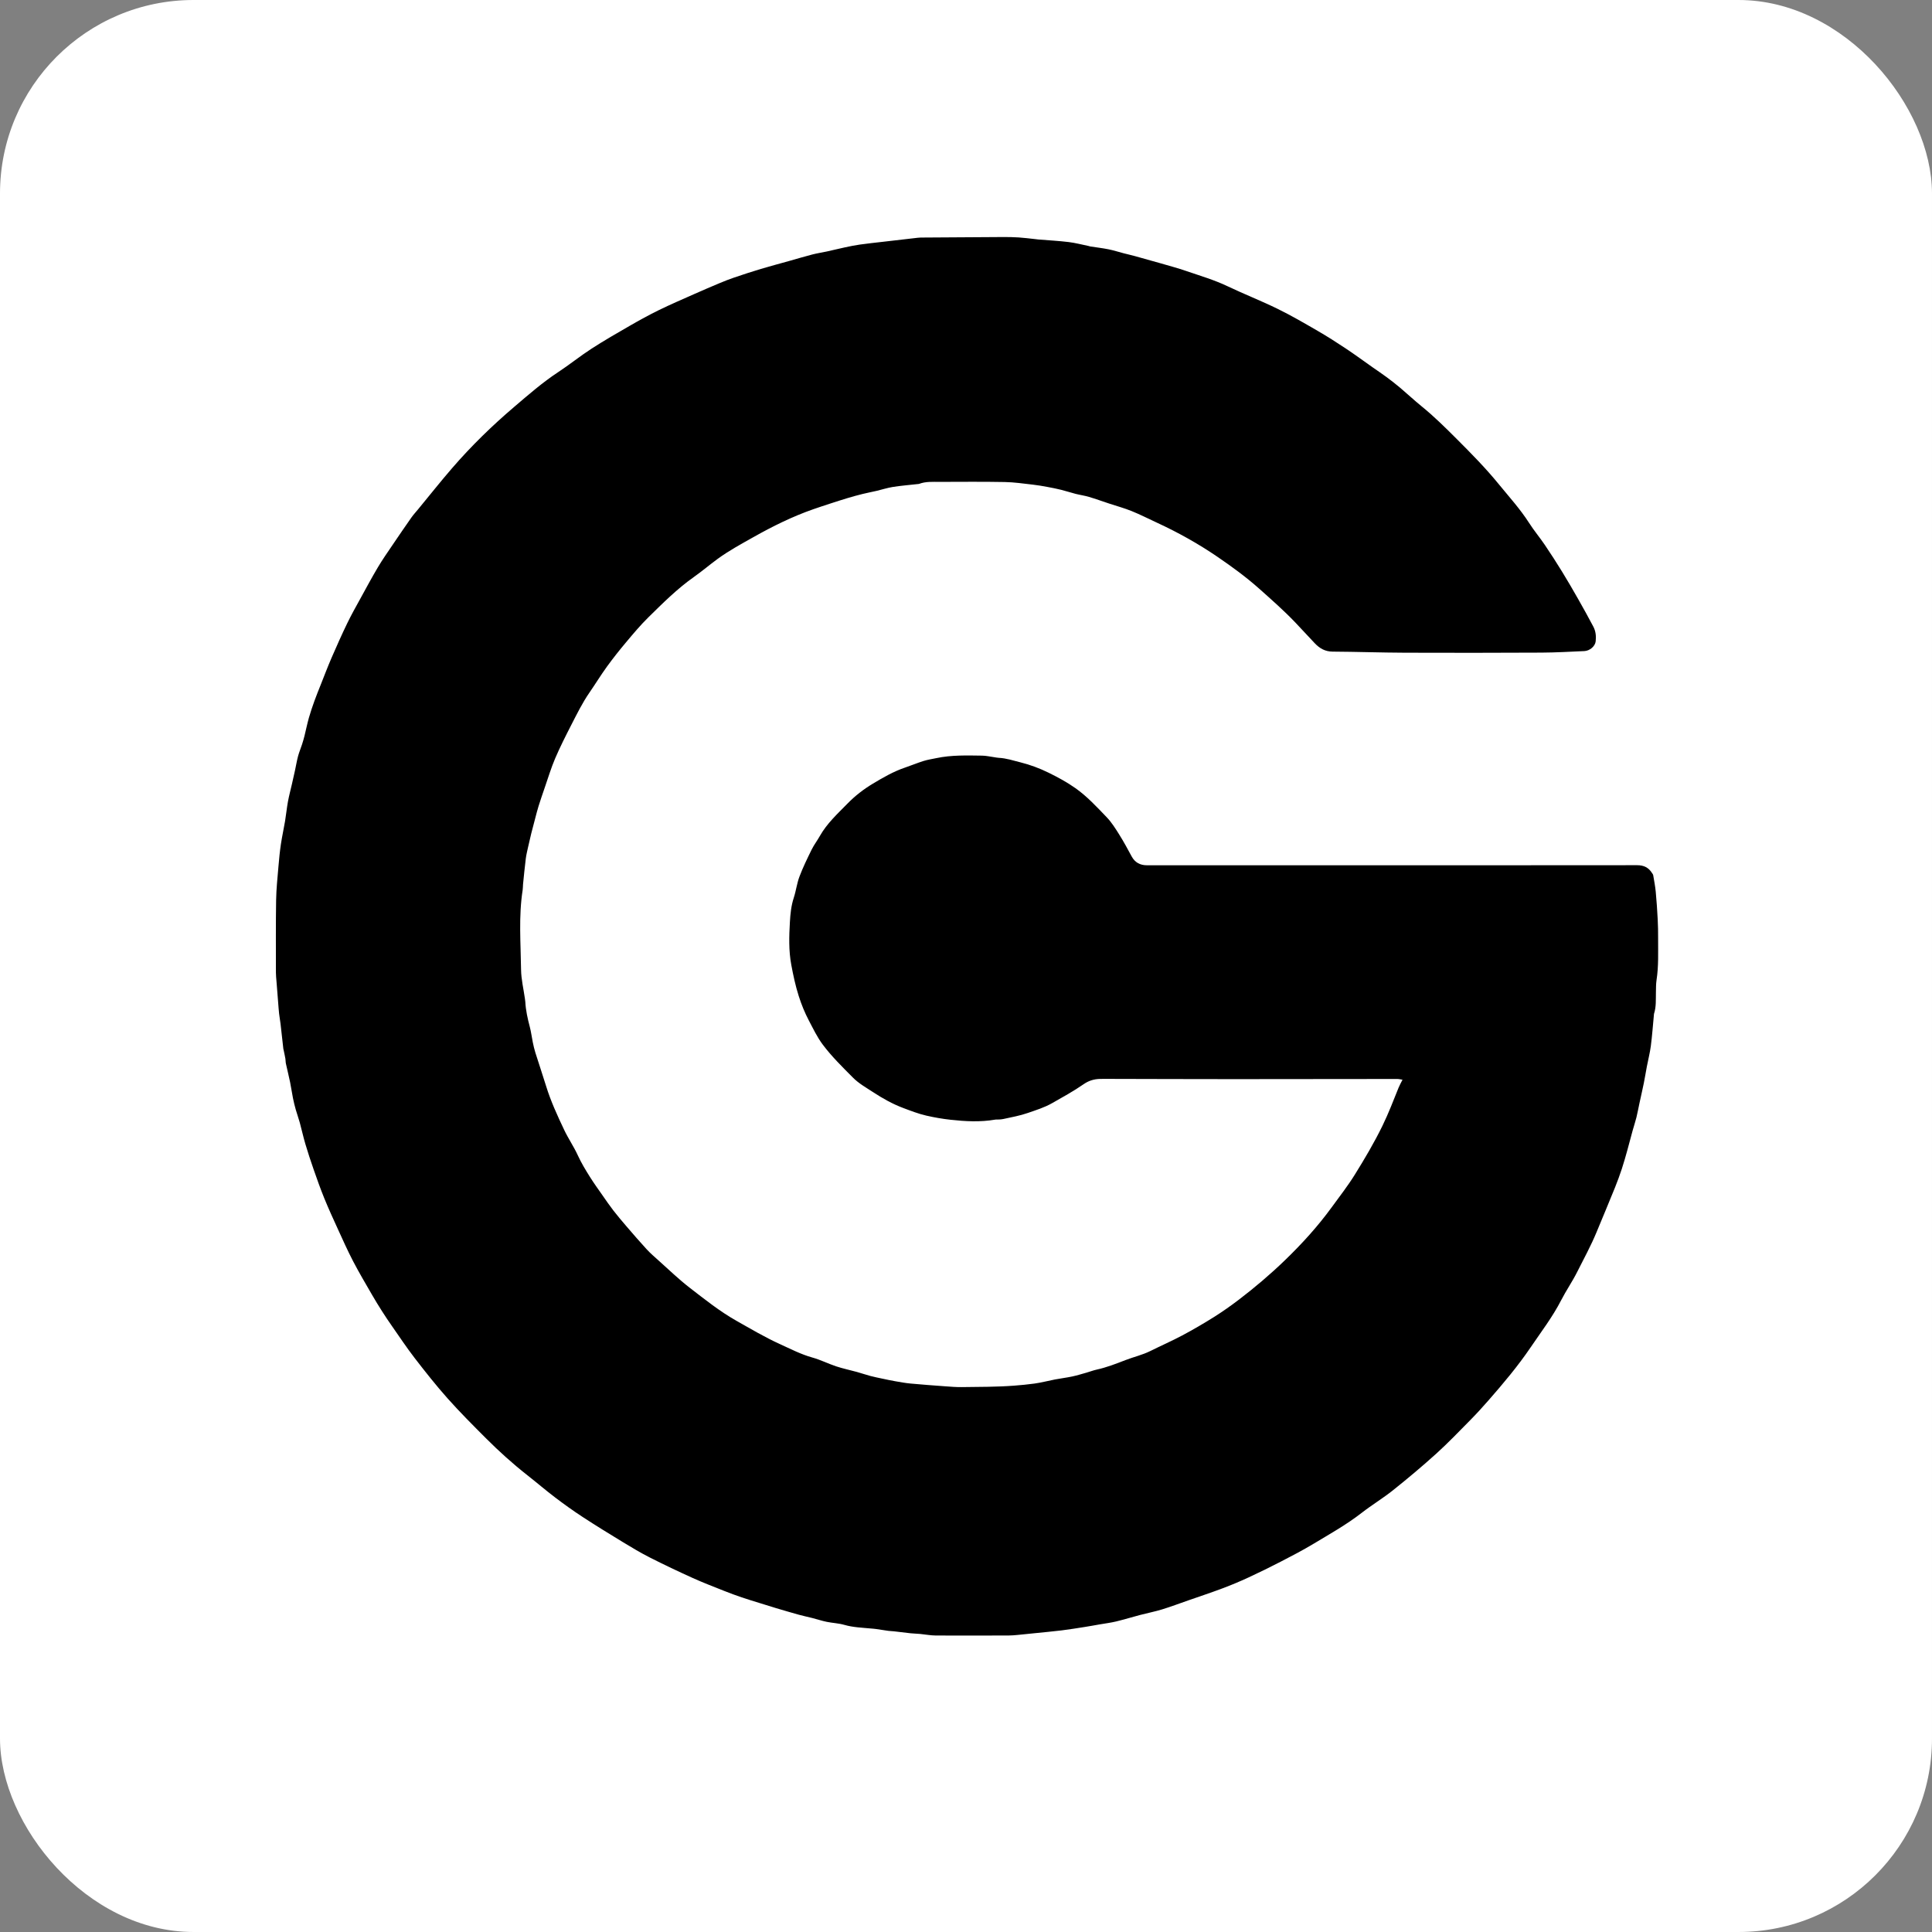
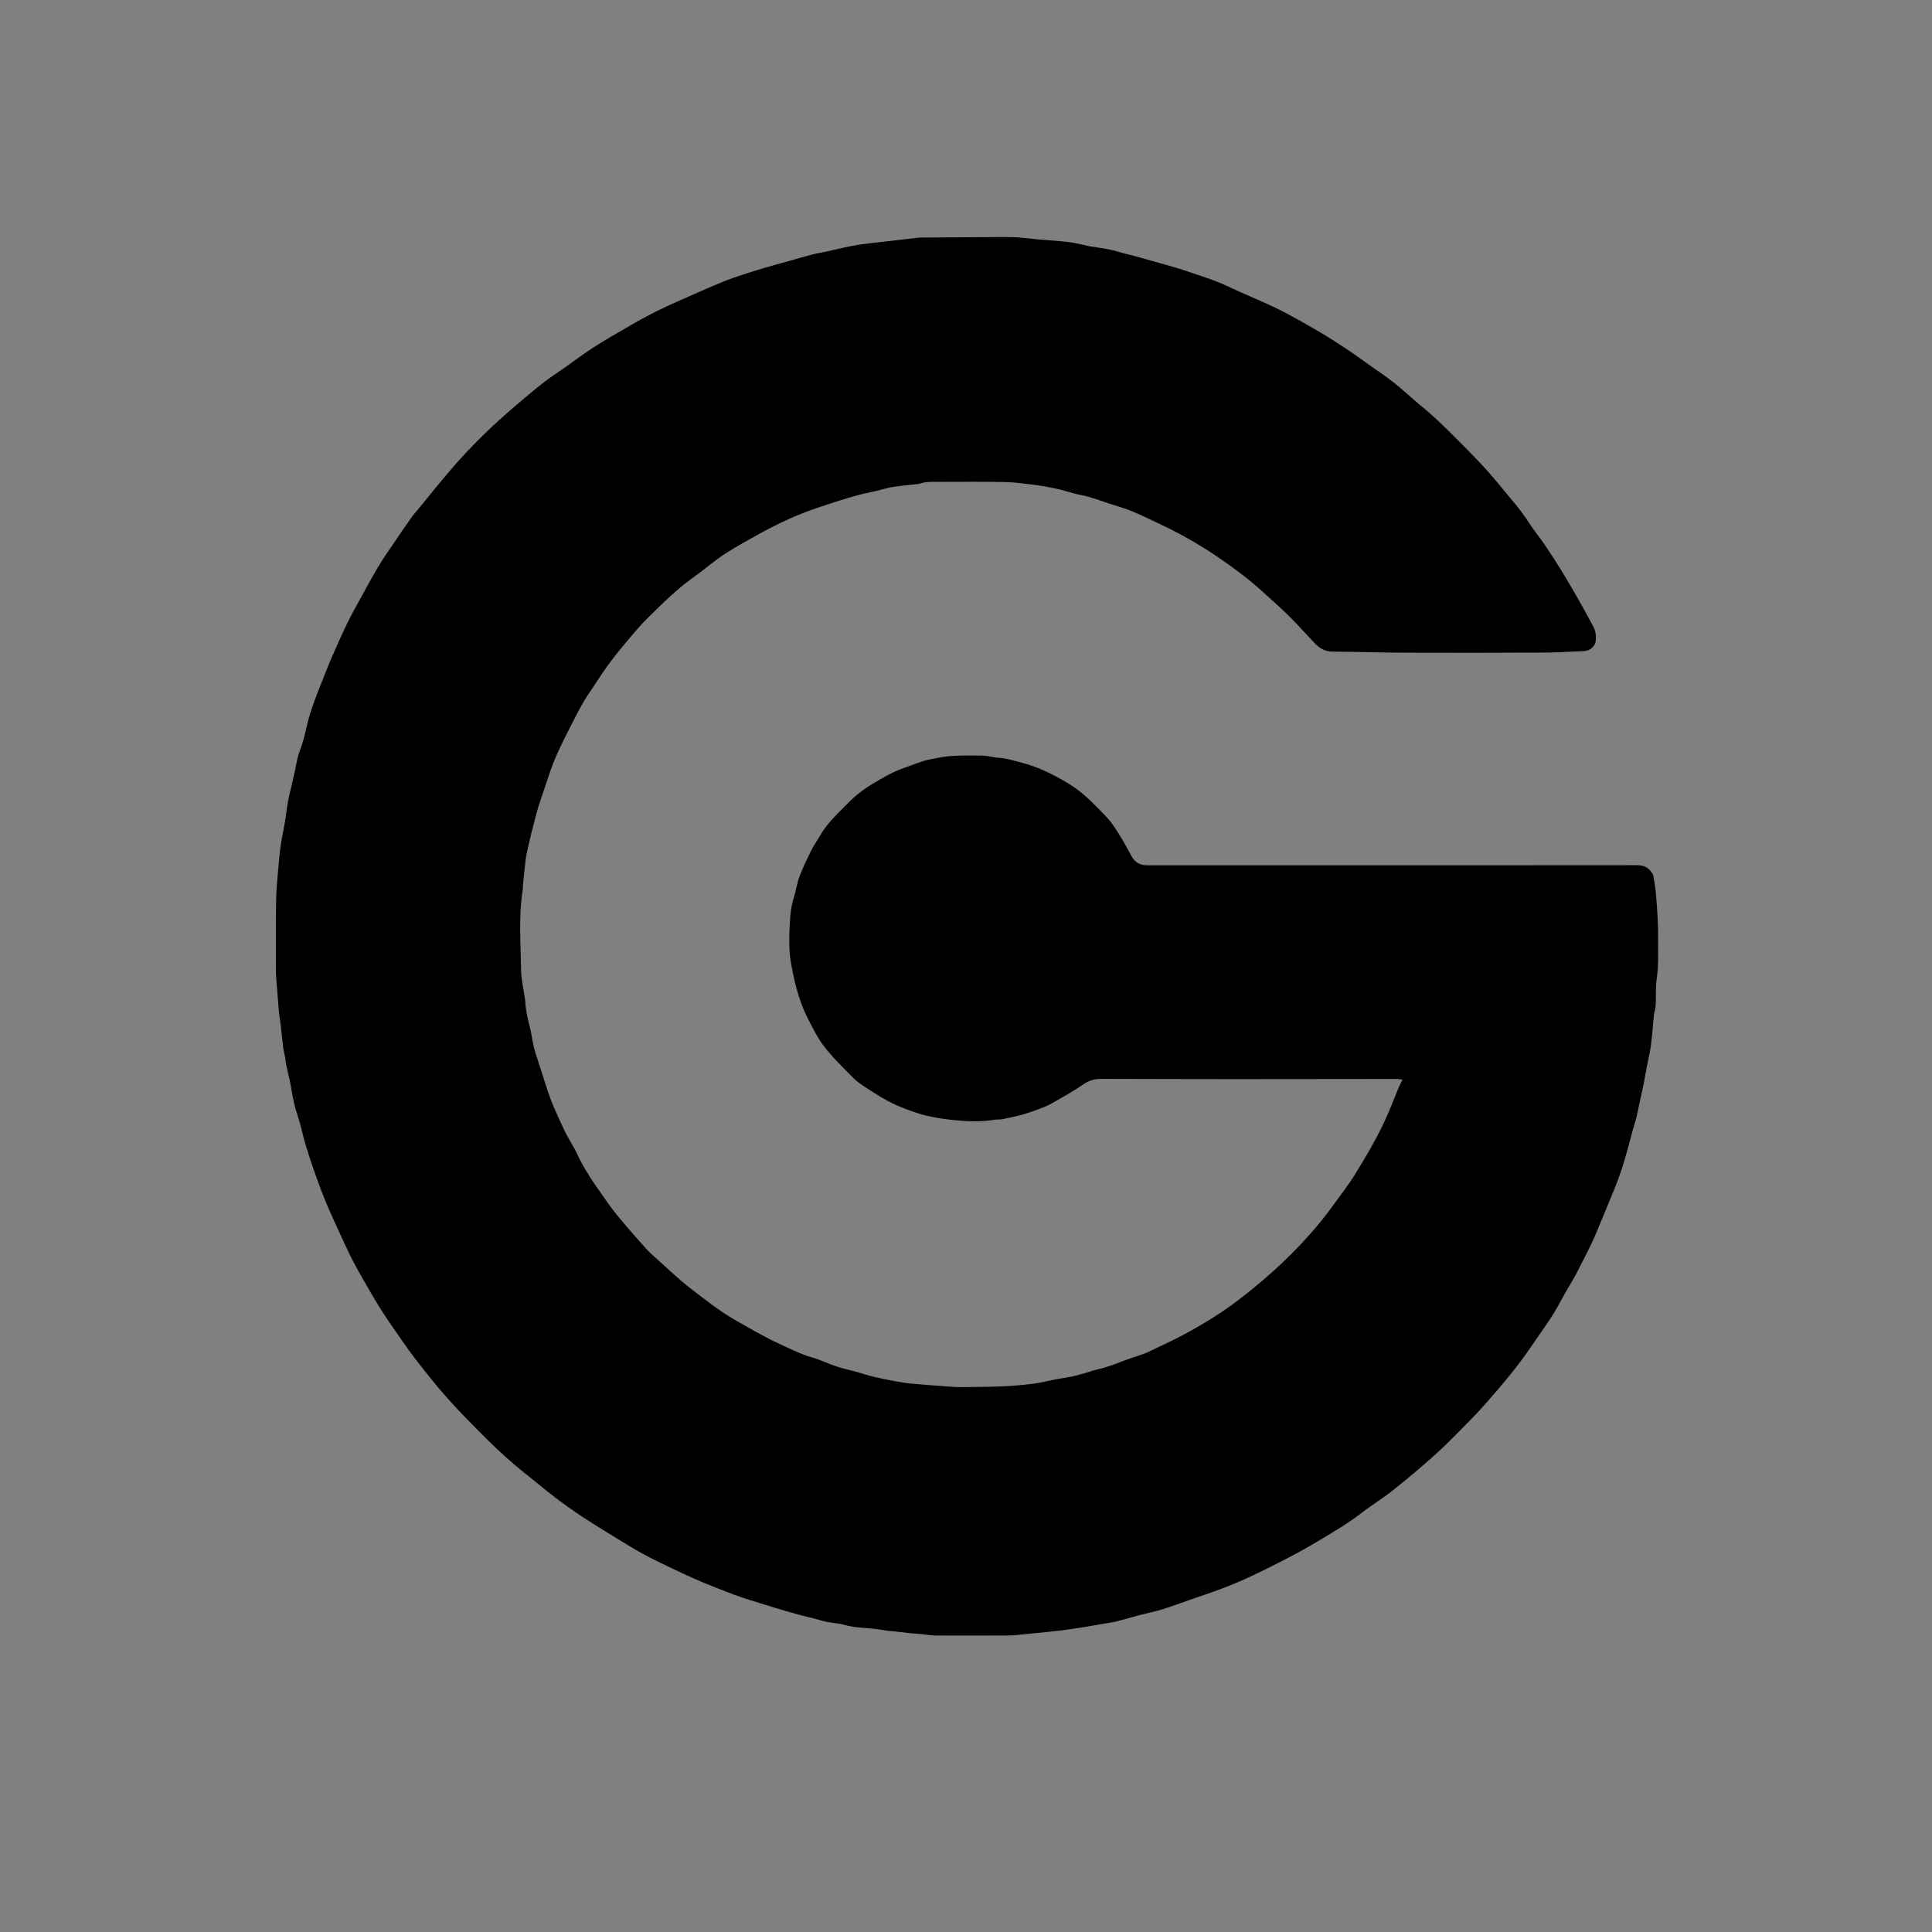
<svg xmlns="http://www.w3.org/2000/svg" id="Capa_1" data-name="Capa 1" viewBox="0 0 3191.6 3191.6">
  <rect x="0" y="0" width="3191.6" height="3191.6" fill="#808080" stroke="none" />
  <defs>
    <style>
      .cls-1, .cls-2 {
        stroke-width: 0px;
      }

      .cls-2 {
        fill: #fff;
      }
    </style>
  </defs>
-   <rect class="cls-2" y="0" width="3191.6" height="3191.6" rx="319.69" ry="319.69" />
  <path class="cls-1" d="m2316.92,1783.63c-3.64-.52-6.14-1.2-8.64-1.19-89.99.06-179.98.27-269.97.26-70.66,0-141.32-.28-211.98-.42-3,0-6-.02-9,.06-10.03.25-18.72,2.78-27.47,8.88-16.58,11.54-34.45,21.28-52.06,31.29-12.52,7.11-26.27,11.35-39.86,16.07-13.17,4.58-26.7,6.97-40.17,9.92-2.26.5-4.6.71-6.92.88-2.32.17-4.71-.17-6.99.23-24.53,4.25-48.99,2.9-73.6.2-13.53-1.49-26.73-3.8-39.99-6.83-13.22-3.03-25.6-7.89-38.17-12.6-17.77-6.67-34.15-15.92-49.93-26.25-11.45-7.5-23.47-14.17-33.28-24.08-17.31-17.47-34.9-34.61-49.72-54.38-9.29-12.4-15.84-26.28-22.98-39.85-6.82-12.94-12.27-26.44-16.73-40.45-5.38-16.93-9.04-34.06-12.29-51.52-4.4-23.62-3.64-47.23-2.29-70.67.76-13.22,2.09-26.95,6.39-40.02,3.78-11.47,5.14-23.78,9.4-35.04,5.75-15.21,12.92-29.91,20.11-44.53,3.84-7.8,9.24-14.81,13.51-22.42,11.79-20.95,29.33-36.87,45.86-53.78,12.5-12.78,26.38-23.54,41.59-32.67,17.11-10.27,34.37-20.29,53.44-26.73,10.19-3.44,20.14-7.64,30.4-10.85,6.91-2.16,14.17-3.23,21.29-4.74,24.96-5.27,50.27-4.45,75.52-4.11,6.56.09,13.11,1.63,19.66,2.52,2.64.36,5.26.99,7.91,1.11,12.27.56,23.75,4.44,35.54,7.38,16.33,4.08,31.95,9.91,46.84,17.24,15.19,7.48,30.16,15.55,44.14,25.41,19.45,13.71,35.38,31.09,51.68,48.03,8.07,8.39,14.44,18.58,20.68,28.52,7.41,11.79,14.03,24.09,20.66,36.35,5.45,10.09,14.09,14.52,25.01,14.55,50,.14,99.99.06,149.99.06,219.99,0,439.97.07,659.96-.18,11.22-.01,18.98,3.92,24.69,13.04.69,1.1,1.68,2.2,1.88,3.41,1.53,9.14,3.33,18.26,4.21,27.47,1.44,15.23,2.43,30.52,3.25,45.8.55,10.31.7,20.65.66,30.98-.09,22.97.95,45.97-2.57,68.84-1.06,6.88-.88,13.96-1.05,20.95-.29,11.63.62,23.35-3.07,34.68-.3.93-.24,1.98-.34,2.97-1.62,16.83-2.81,33.71-4.99,50.47-1.48,11.41-4.4,22.63-6.57,33.95-1.74,9.08-3.15,18.23-4.99,27.29-2.29,11.25-4.89,22.44-7.31,33.66-1.66,7.71-3.03,15.49-4.93,23.14-1.82,7.31-4.25,14.46-6.26,21.73-2.97,10.75-5.69,21.58-8.71,32.32-2.92,10.41-5.81,20.84-9.2,31.1-3.37,10.23-7.09,20.36-11.1,30.35-9.92,24.73-20.38,49.25-30.51,73.87-9.36,22.73-21.11,44.06-32.05,65.86-8,15.95-18.28,30.76-26.43,46.64-14.24,27.76-33.17,52.42-50.55,78.06-20.94,30.88-45.01,59.45-69.58,87.53-9.73,11.12-19.7,22.06-30.07,32.58-18.54,18.79-36.83,37.9-56.39,55.6-23.07,20.87-46.98,40.88-71.29,60.3-16.59,13.25-34.93,24.27-51.7,37.31-25.15,19.54-52.82,35.02-79.96,51.34-17.55,10.56-35.79,20.02-54,29.43-17.6,9.11-35.42,17.84-53.41,26.15-13.9,6.42-28.05,12.36-42.38,17.75-18.65,7.01-37.58,13.28-56.4,19.84-14.51,5.06-28.91,10.5-43.59,15-11.86,3.64-24.11,6-36.13,9.15-13.31,3.5-26.48,7.56-39.85,10.79-8.95,2.15-18.14,3.27-27.23,4.85-8.09,1.4-16.15,2.91-24.26,4.18-12.76,2-25.51,4.1-38.32,5.68-15.13,1.85-30.31,3.19-45.48,4.75-9.23.95-18.46,1.95-27.7,2.81-4.64.43-9.3.87-13.96.88-40.33.11-80.66.28-120.99.04-8.59-.05-17.17-1.78-25.77-2.59-5.3-.5-10.64-.57-15.93-1.12-9.21-.97-18.39-2.2-27.58-3.25-2.97-.34-5.99-.32-8.96-.73-6.85-.95-13.67-2.1-20.52-3.07-2.96-.42-5.96-.59-8.94-.87-14.49-1.38-29.03-1.83-43.25-5.94-9.44-2.73-19.54-3.04-29.23-5.04-8.01-1.65-15.82-4.25-23.75-6.28-7.32-1.88-14.74-3.36-22.01-5.38-12.59-3.49-25.12-7.19-37.64-10.91-9.4-2.8-18.74-5.76-28.1-8.69-9.64-3.01-19.32-5.89-28.88-9.15-9.6-3.28-19.15-6.77-28.57-10.52-17.51-6.98-35.15-13.71-52.32-21.47-23.78-10.75-47.38-21.95-70.66-33.74-15.1-7.65-29.68-16.38-44.16-25.18-22.55-13.7-45.04-27.53-67.13-41.96-15.56-10.16-30.69-21.03-45.49-32.27-15.6-11.84-30.45-24.64-45.86-36.74-23.98-18.82-46.57-39.21-68.09-60.74s-43.1-43.09-63.34-65.81c-19.12-21.46-36.98-44.09-54.56-66.85-13.34-17.28-25.42-35.54-37.95-53.45-5.42-7.76-10.7-15.62-15.78-23.61-5.77-9.08-11.44-18.24-16.81-27.56-10.57-18.35-21.41-36.58-31.19-55.35-9.08-17.42-17.08-35.4-25.26-53.27-7.7-16.83-15.41-33.67-22.39-50.81-6.4-15.71-12.04-31.74-17.64-47.76-4.85-13.88-9.44-27.87-13.62-41.96-3.44-11.59-5.97-23.45-9.17-35.12-1.98-7.24-4.61-14.31-6.66-21.53-1.78-6.32-3.36-12.71-4.65-19.14-1.75-8.73-2.94-17.57-4.74-26.28-2.12-10.29-4.7-20.49-6.93-30.76-.56-2.58-.37-5.32-.82-7.93-.78-4.52-1.79-9-2.72-13.49-.2-.98-.57-1.93-.68-2.91-1.56-13.82-3.03-27.64-4.65-41.45-.65-5.59-1.74-11.13-2.36-16.72-.69-6.27-1.09-12.58-1.6-18.87-.9-11.27-1.8-22.54-2.67-33.81-.38-4.98-.98-9.97-.98-14.96-.01-39.99-.3-80,.34-119.98.3-18.59,2.32-37.16,3.87-55.72,1.02-12.22,2.23-24.45,4.03-36.57,1.88-12.71,4.74-25.28,6.85-37.96,1.79-10.74,2.81-21.6,4.77-32.3,1.77-9.67,4.36-19.2,6.55-28.8,1.76-7.68,3.51-15.36,5.18-23.06,1.67-7.71,2.93-15.52,4.96-23.13,1.77-6.6,4.46-12.95,6.57-19.46,1.51-4.65,2.89-9.36,4.08-14.11,2.46-9.87,4.44-19.88,7.2-29.66,2.65-9.4,5.83-18.66,9.13-27.85,3.29-9.15,6.96-18.17,10.56-27.21,5.89-14.81,11.53-29.73,17.85-44.35,8.29-19.16,16.82-38.24,25.89-57.04,6.67-13.82,14.25-27.2,21.64-40.66,9.54-17.38,18.93-34.86,29.05-51.89,7.47-12.58,15.91-24.59,24.11-36.73,10.25-15.17,20.6-30.27,31.11-45.26,3.35-4.78,7.36-9.1,11.08-13.62,18.73-22.73,37.03-45.83,56.28-68.1,31.51-36.47,66-70.06,102.67-101.29,23.41-19.93,46.57-40.24,72.41-57.23,18.76-12.33,36.28-26.55,55.12-38.74,20.81-13.47,42.35-25.84,63.85-38.22,15.55-8.95,31.29-17.65,47.41-25.52,19.07-9.31,38.59-17.71,57.99-26.33,14.01-6.22,28.09-12.28,42.23-18.2,8.09-3.39,16.28-6.61,24.58-9.43,14.53-4.93,29.12-9.72,43.82-14.12,15.34-4.6,30.84-8.67,46.26-13,12.93-3.63,25.78-7.51,38.78-10.87,7.93-2.05,16.08-3.22,24.09-4.97,9.93-2.17,19.8-4.66,29.74-6.78,8.08-1.72,16.19-3.42,24.36-4.57,12.77-1.8,25.61-3.14,38.42-4.63,19.12-2.23,38.23-4.44,57.35-6.64,1.65-.19,3.32-.34,4.98-.35,45.31-.32,90.62-.65,135.93-.87,8.66-.04,17.34.11,25.98.67,8.92.58,17.8,1.77,26.69,2.7,1.99.21,3.96.54,5.96.71,16.56,1.36,33.18,2.21,49.66,4.2,11.09,1.33,21.98,4.25,32.96,6.48.97.2,1.89.66,2.87.81,10.08,1.56,20.23,2.72,30.22,4.72,8.35,1.67,16.51,4.34,24.77,6.49,6.36,1.66,12.79,3.08,19.13,4.82,13.88,3.81,27.75,7.66,41.57,11.66,14.42,4.17,28.94,8.07,43.13,12.94,22.79,7.84,45.95,14.59,67.87,25.03,27.34,13.02,55.62,24.09,82.82,37.39,22.58,11.04,44.36,23.77,66.14,36.37,15.77,9.12,31.16,18.95,46.33,29.04,15.19,10.1,29.9,20.94,44.83,31.43,7.49,5.26,15.13,10.32,22.48,15.77,7.62,5.66,15.16,11.46,22.41,17.58,12,10.13,23.48,20.91,35.67,30.81,20.64,16.75,39.46,35.39,58.22,54.16,23.84,23.84,47.52,47.85,68.84,73.97,17.38,21.29,35.93,41.66,50.82,64.96,7.87,12.32,17.37,23.59,25.58,35.71,9.87,14.56,19.39,29.36,28.61,44.34,9.22,14.98,18.03,30.22,26.73,45.52,8.54,15.02,16.93,30.13,24.98,45.42,3.95,7.5,4.76,15.87,3.82,24.27-.88,7.96-9.65,15.64-18.74,16.04-23.63,1.04-47.27,2.43-70.92,2.54-74.99.36-149.99.44-224.98.16-39.99-.15-79.97-1.58-119.96-1.81-12.39-.07-21.47-5.39-29.45-13.8-10.8-11.38-21.35-23-32.18-34.35-18.77-19.66-39.15-37.56-59.43-55.64-21.84-19.47-45.42-36.63-69.35-52.97-31.53-21.53-65.05-40.22-99.86-56.29-13.9-6.42-27.56-13.41-41.74-19.14-12.06-4.87-24.7-8.3-37.08-12.39-11.15-3.69-22.2-7.69-33.45-11.03-7.22-2.15-14.78-3.16-22.09-5.03-7.93-2.02-15.7-4.65-23.63-6.61-7.66-1.9-15.42-3.44-23.18-4.86-7.79-1.43-15.62-2.82-23.49-3.7-15.49-1.72-31.01-4.07-46.55-4.35-35.97-.67-71.96-.33-107.95-.25-11.27.03-22.68-.83-33.58,3.29-.91.34-1.97.26-2.97.38-13.47,1.52-27.01,2.61-40.4,4.71-9.05,1.42-17.87,4.35-26.82,6.45-7.68,1.8-15.46,3.22-23.11,5.12-8.25,2.04-16.46,4.3-24.61,6.73-9.66,2.88-19.26,6-28.85,9.12-9.3,3.02-18.6,6.08-27.84,9.3-34.66,12.07-67.43,28.3-99.32,46.27-20.11,11.33-40.5,22.35-59.18,36.03-13.17,9.65-25.62,20.28-38.96,29.69-27.67,19.52-51.5,43.35-75.47,66.93-13.03,12.82-24.82,26.94-36.6,40.96-10.93,13-21.51,26.32-31.48,40.07-10.14,13.99-19.17,28.79-29,43.01-11.72,16.95-20.75,35.4-30.11,53.64-9.31,18.16-18.56,36.42-26.58,55.18-6.67,15.61-11.57,31.99-17.14,48.06-3.53,10.19-7.02,20.4-10.25,30.68-2.15,6.82-3.83,13.79-5.68,20.71-2.19,8.23-4.41,16.45-6.47,24.72-1.82,7.32-3.51,14.68-5.12,22.05-1.41,6.43-3.03,12.85-3.85,19.36-1.77,14.13-3.1,28.31-4.55,42.48-.31,2.98-.1,6.03-.57,8.97-6.89,43.77-3.22,87.8-2.69,131.7.2,16.11,4.16,32.17,6.4,48.26.23,1.65.54,3.3.62,4.96.73,14.24,3.87,28.01,7.49,41.75,2.17,8.26,3.14,16.82,4.88,25.2,1.2,5.79,2.51,11.58,4.28,17.21,5.78,18.39,12.01,36.65,17.68,55.07,7.71,25.06,18.68,48.78,29.84,72.37,6.78,14.33,15.91,27.56,22.49,41.96,5.74,12.56,12.82,24.2,20.08,35.78,6.59,10.51,13.91,20.57,21.01,30.76,5.77,8.28,11.46,16.63,17.64,24.6,6.99,9,14.35,17.72,21.79,26.36,10.92,12.68,21.82,25.38,33.16,37.67,6.19,6.71,13.14,12.75,19.97,18.84,16.92,15.08,33.23,30.97,51.14,44.78,25.04,19.29,49.8,39.18,77.48,54.77,23.49,13.23,46.64,27.03,71.29,38.23,17.82,8.1,35.08,17.12,54.14,22.42,13.39,3.72,25.99,10.16,39.23,14.54,11.15,3.69,22.73,6.06,34.07,9.2,7.57,2.09,15.01,4.7,22.6,6.71,6.67,1.77,13.46,3.09,20.22,4.52,6.77,1.43,13.54,2.92,20.37,4.09,8.46,1.46,16.93,3.06,25.47,3.85,19.17,1.79,38.38,3.19,57.59,4.59,8.97.65,17.98,1.42,26.95,1.3,28.97-.41,58.01-.18,86.85-2.4,11.1-.85,22.41-1.93,33.53-3.46,11.39-1.56,22.57-4.62,33.89-6.77,9.36-1.78,18.85-2.9,28.17-4.88,7.99-1.7,15.83-4.13,23.71-6.36,5.66-1.6,11.18-3.77,16.91-5.03,16.35-3.58,31.81-9.61,47.37-15.64,13.7-5.31,28.16-8.54,41.45-15.16,17.49-8.72,35.44-16.55,52.67-25.73,17.8-9.48,35.27-19.67,52.35-30.4,14.08-8.85,27.73-18.48,40.96-28.57,26.62-20.3,52.12-41.96,76.21-65.23,28.14-27.17,54.38-56.05,77.42-87.72,12.84-17.64,26.33-34.91,37.82-53.4,16.34-26.29,32.15-52.95,45.77-80.87,10.04-20.58,18.16-41.88,26.7-63.05,1.67-4.13,3.94-8.01,6.49-13.13v-.02Z" />
</svg>